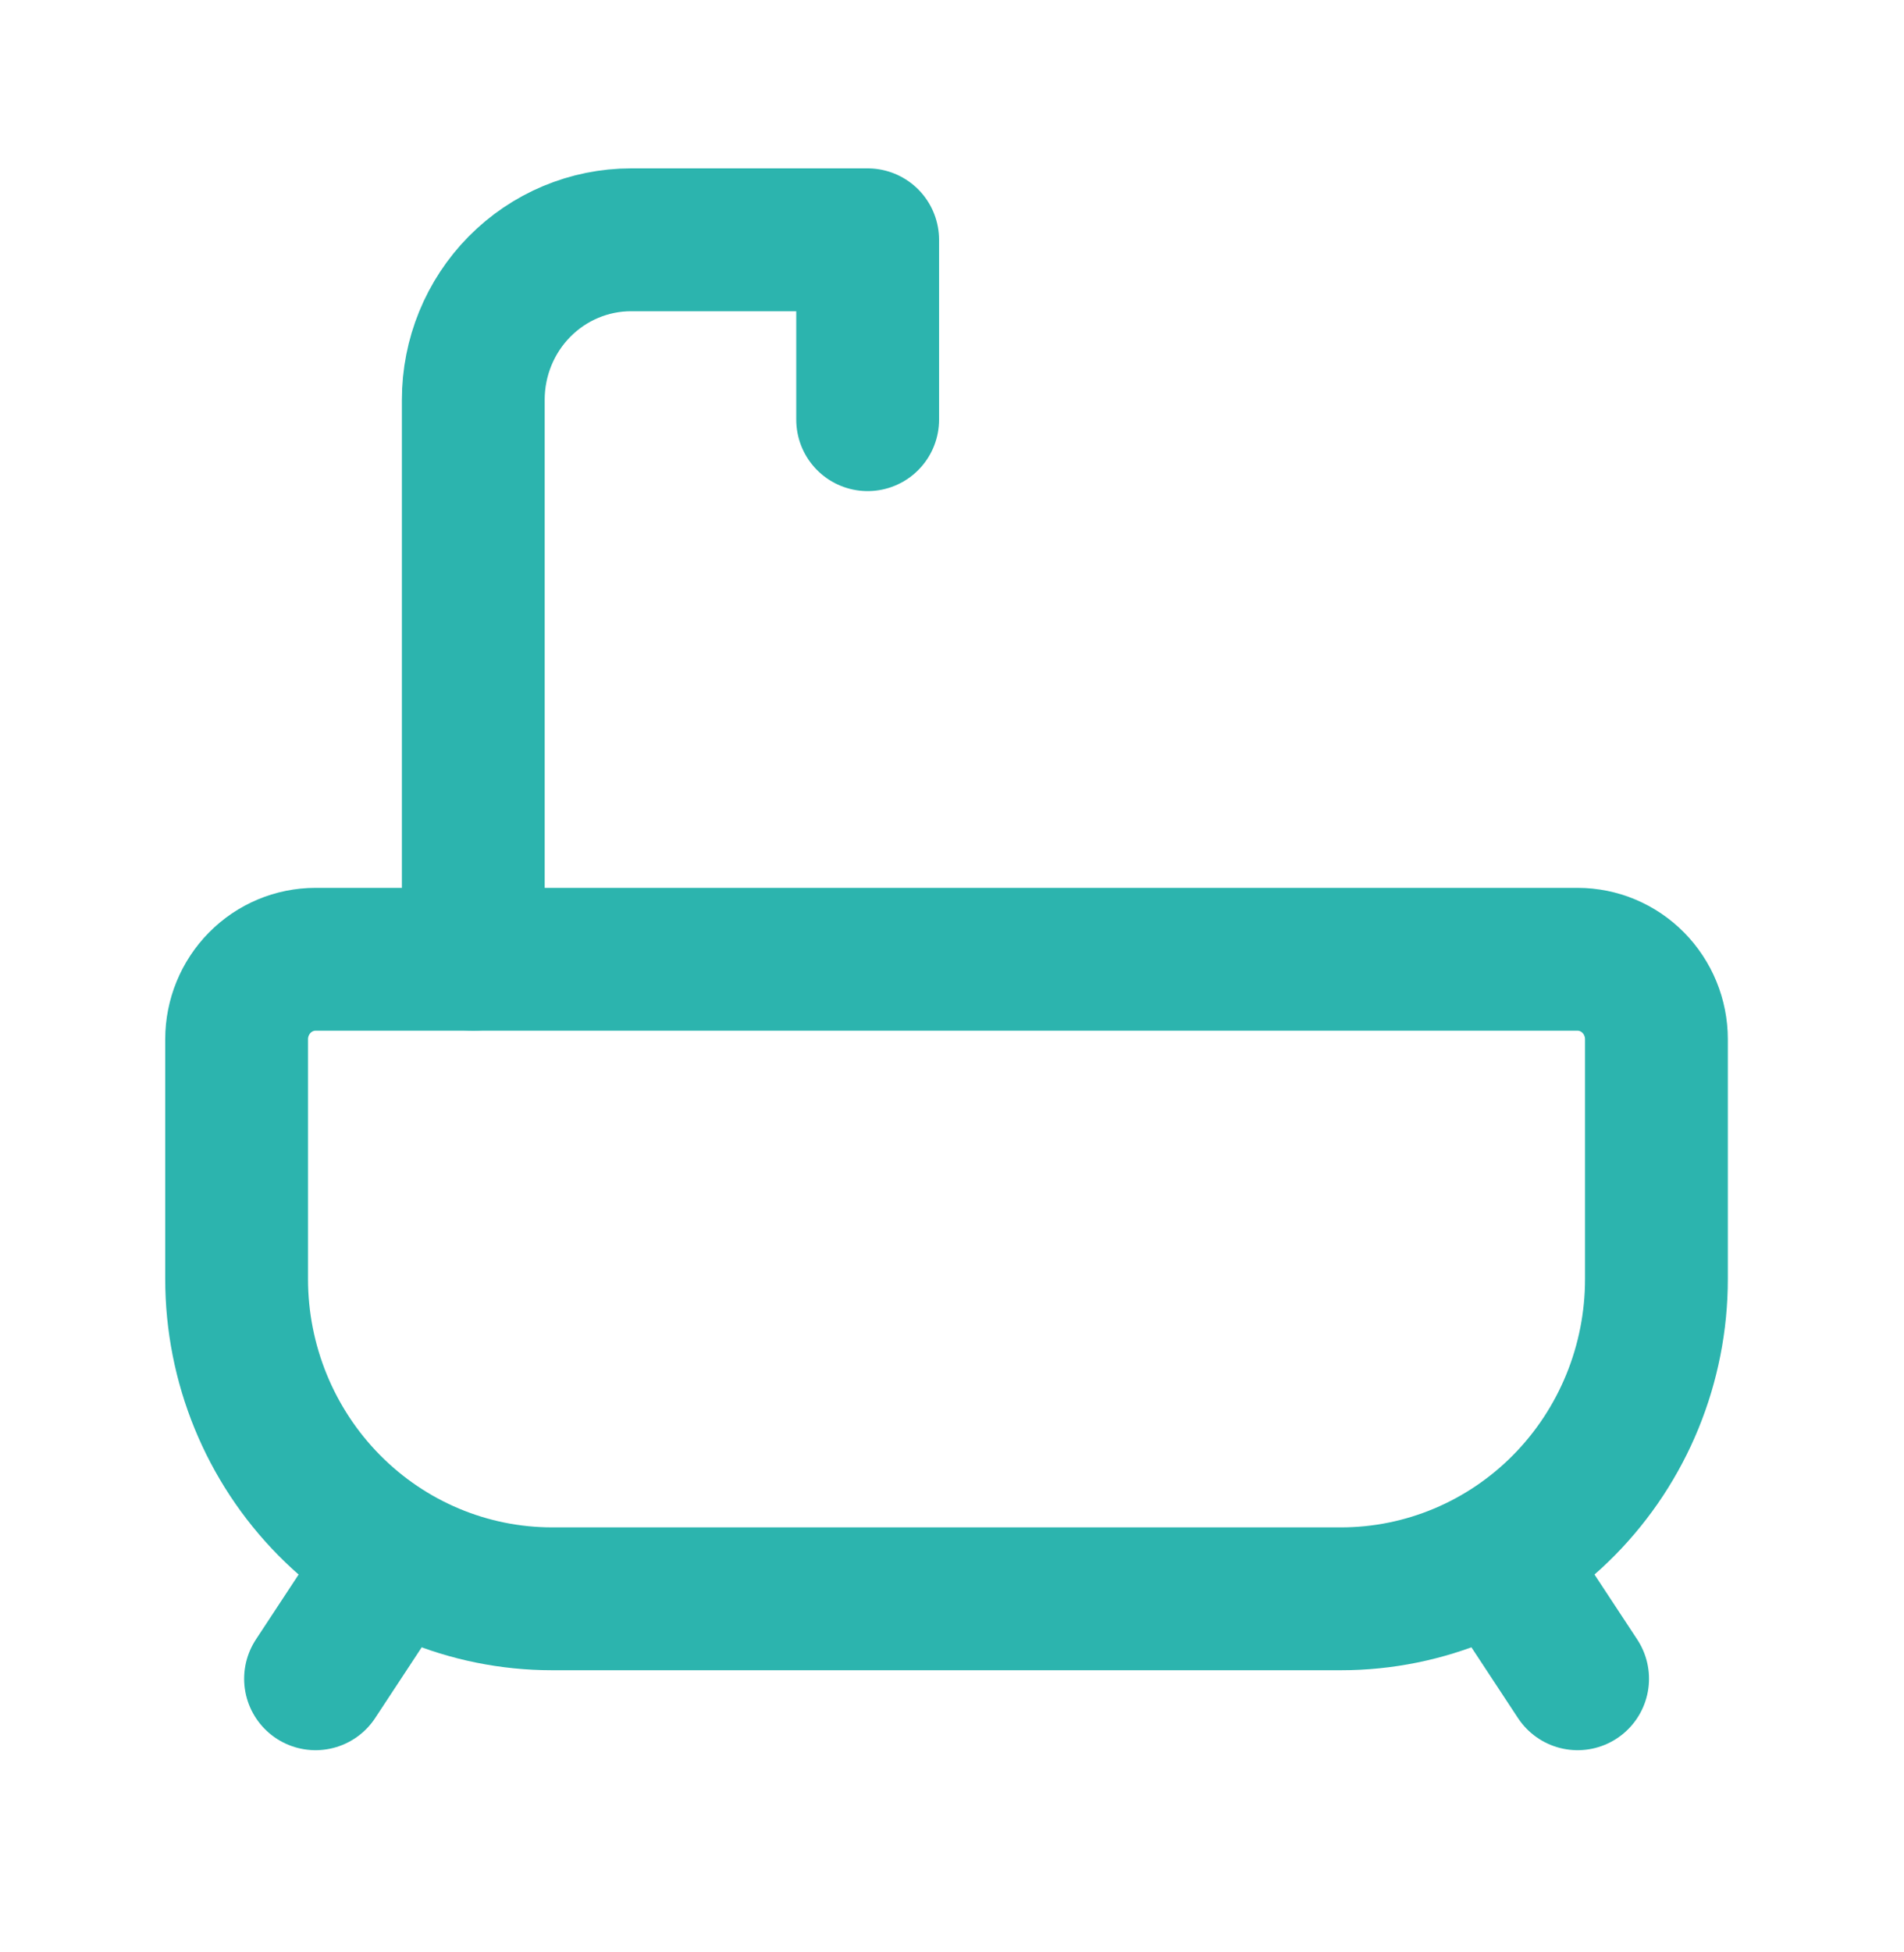
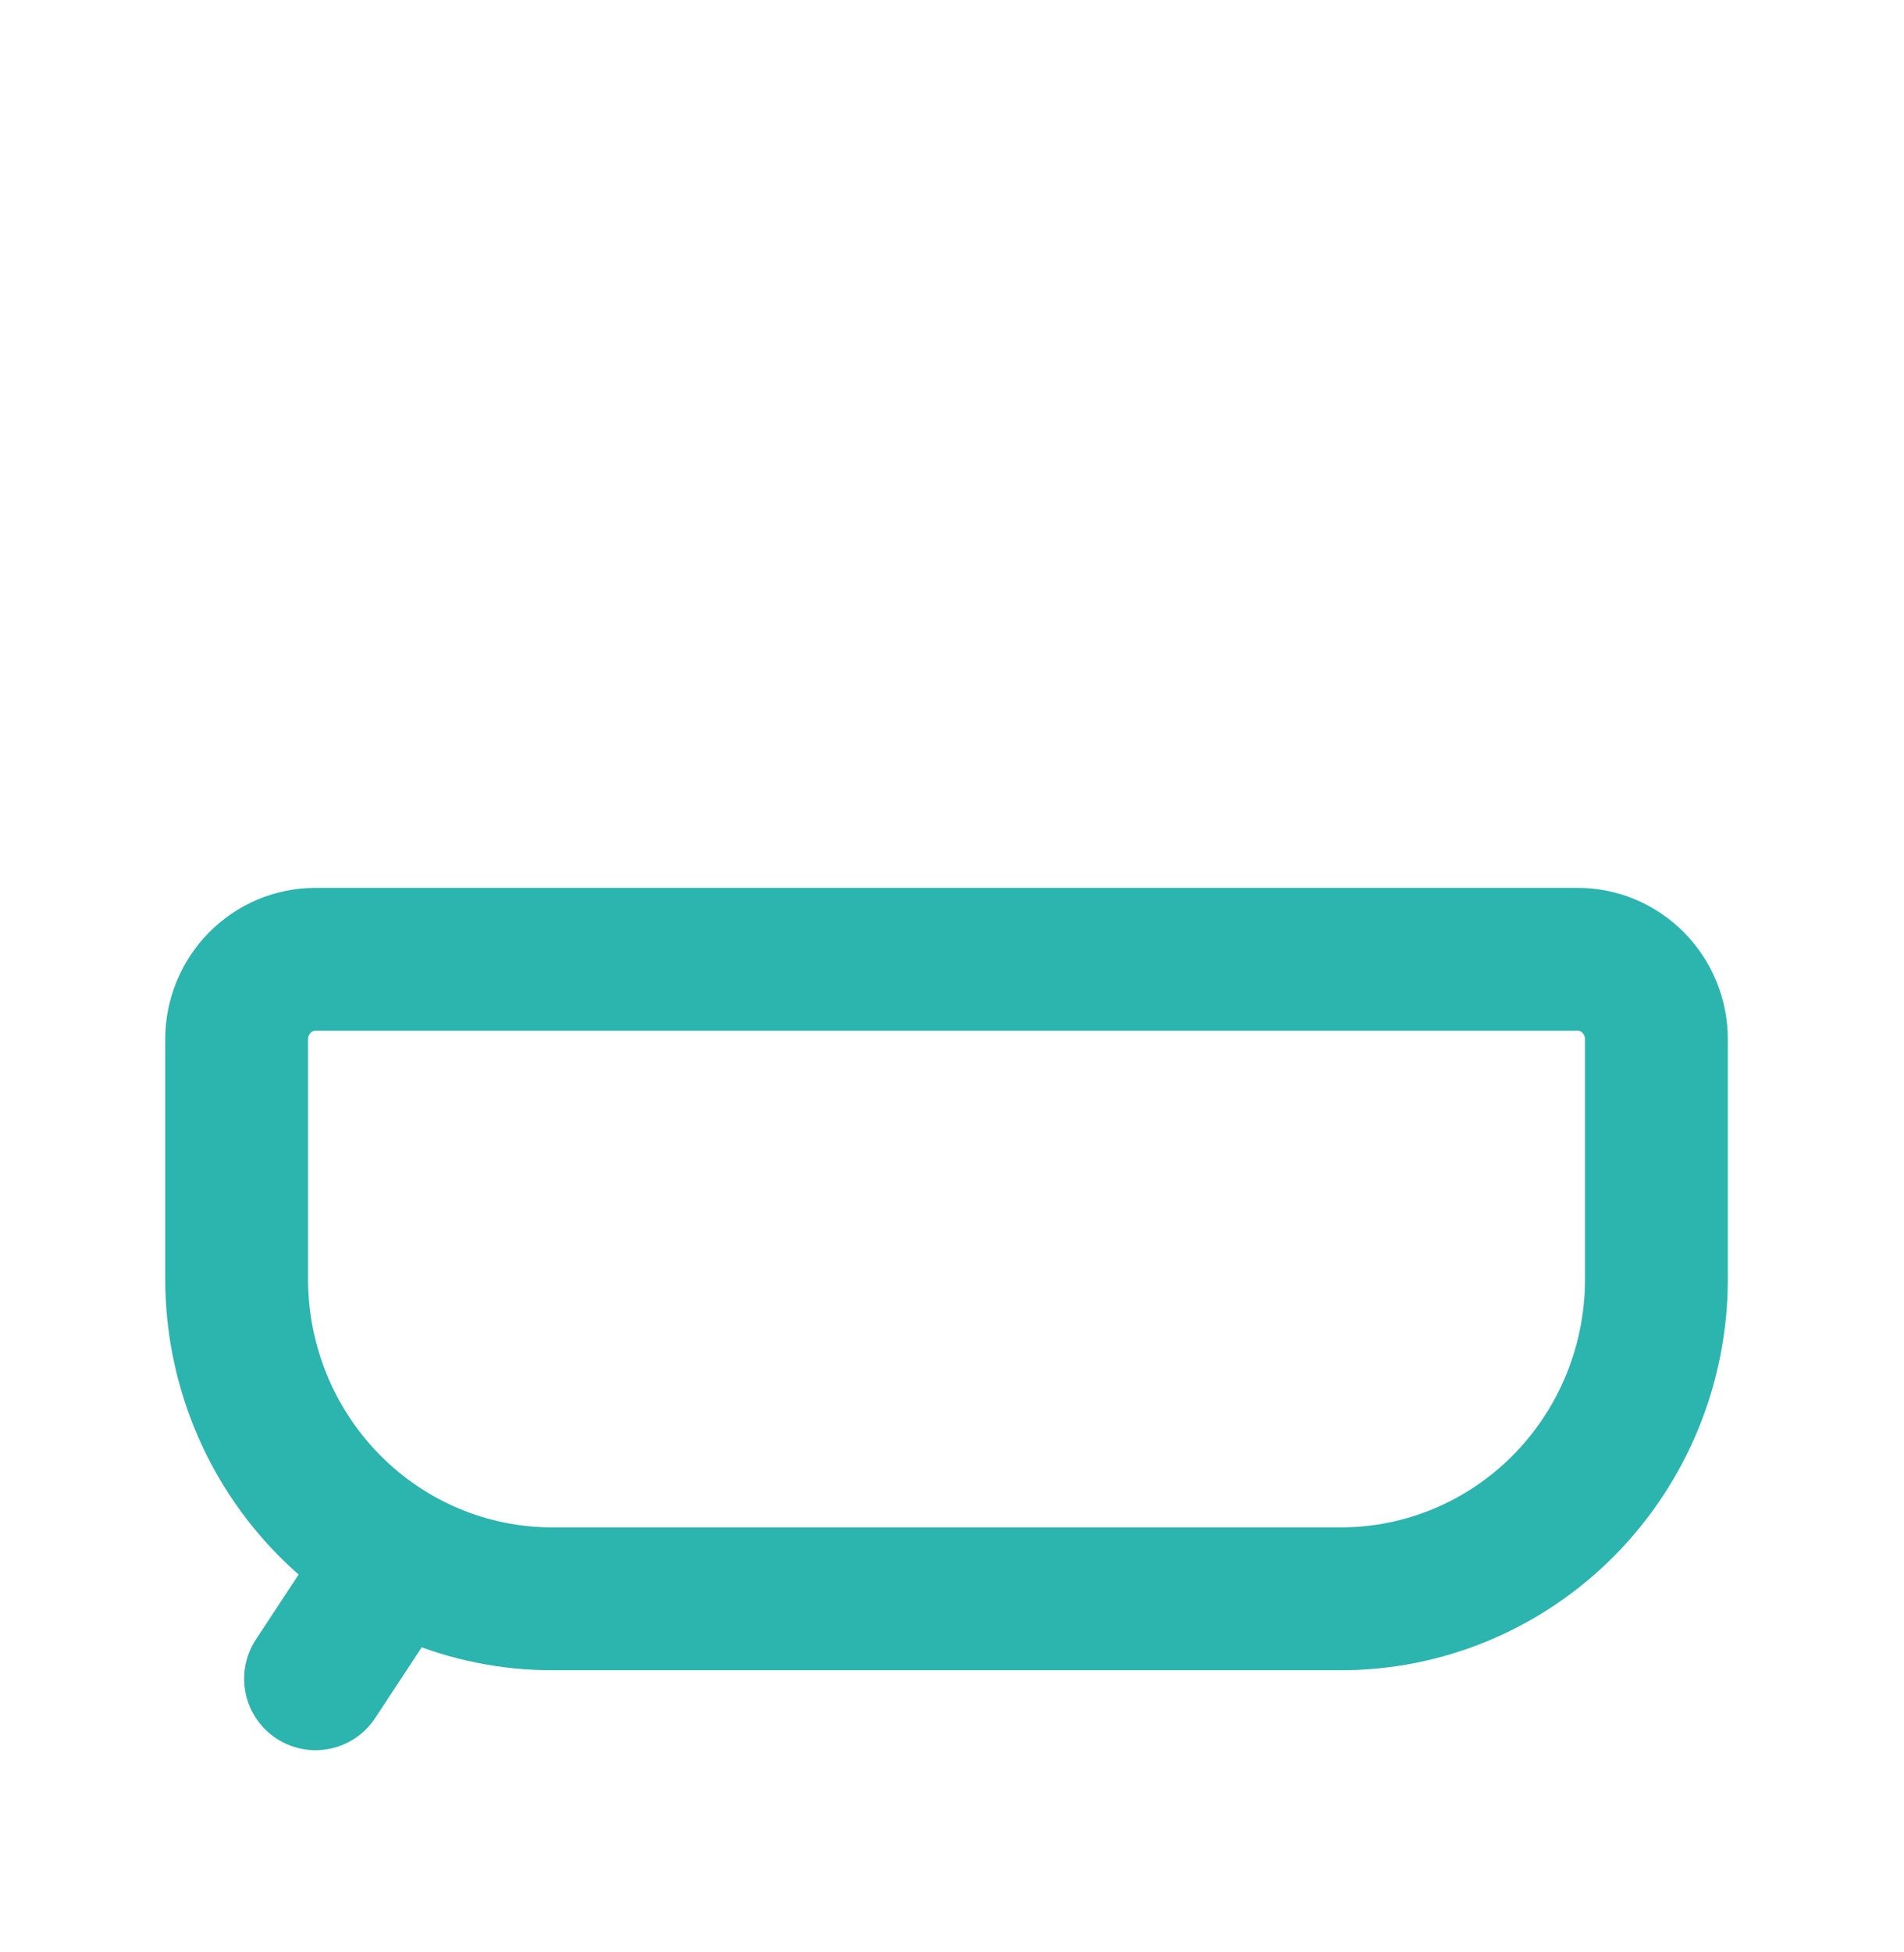
<svg xmlns="http://www.w3.org/2000/svg" width="40" height="41" viewBox="0 0 40 41" fill="none">
  <path d="M6.628 20.145H33.142C33.581 20.145 34.003 20.322 34.313 20.637C34.624 20.952 34.799 21.379 34.799 21.824V26.86C34.799 28.641 34.101 30.349 32.858 31.608C31.614 32.868 29.928 33.575 28.171 33.575H11.6C9.842 33.575 8.156 32.868 6.913 31.608C5.67 30.349 4.971 28.641 4.971 26.86V21.824C4.971 21.379 5.146 20.952 5.457 20.637C5.767 20.322 6.189 20.145 6.628 20.145Z" stroke="#2CB4AE" stroke-width="3" stroke-linecap="round" stroke-linejoin="round" />
-   <path d="M9.943 20.145V8.394C9.943 7.503 10.292 6.649 10.913 6.02C11.535 5.39 12.378 5.036 13.257 5.036H18.228V8.813" stroke="#2CB4AE" stroke-width="3" stroke-linecap="round" stroke-linejoin="round" />
  <path d="M6.629 35.254L8.286 32.736" stroke="#2CB4AE" stroke-width="3" stroke-linecap="round" stroke-linejoin="round" />
-   <path d="M33.143 35.254L31.485 32.736" stroke="#2CB4AE" stroke-width="3" stroke-linecap="round" stroke-linejoin="round" />
</svg>